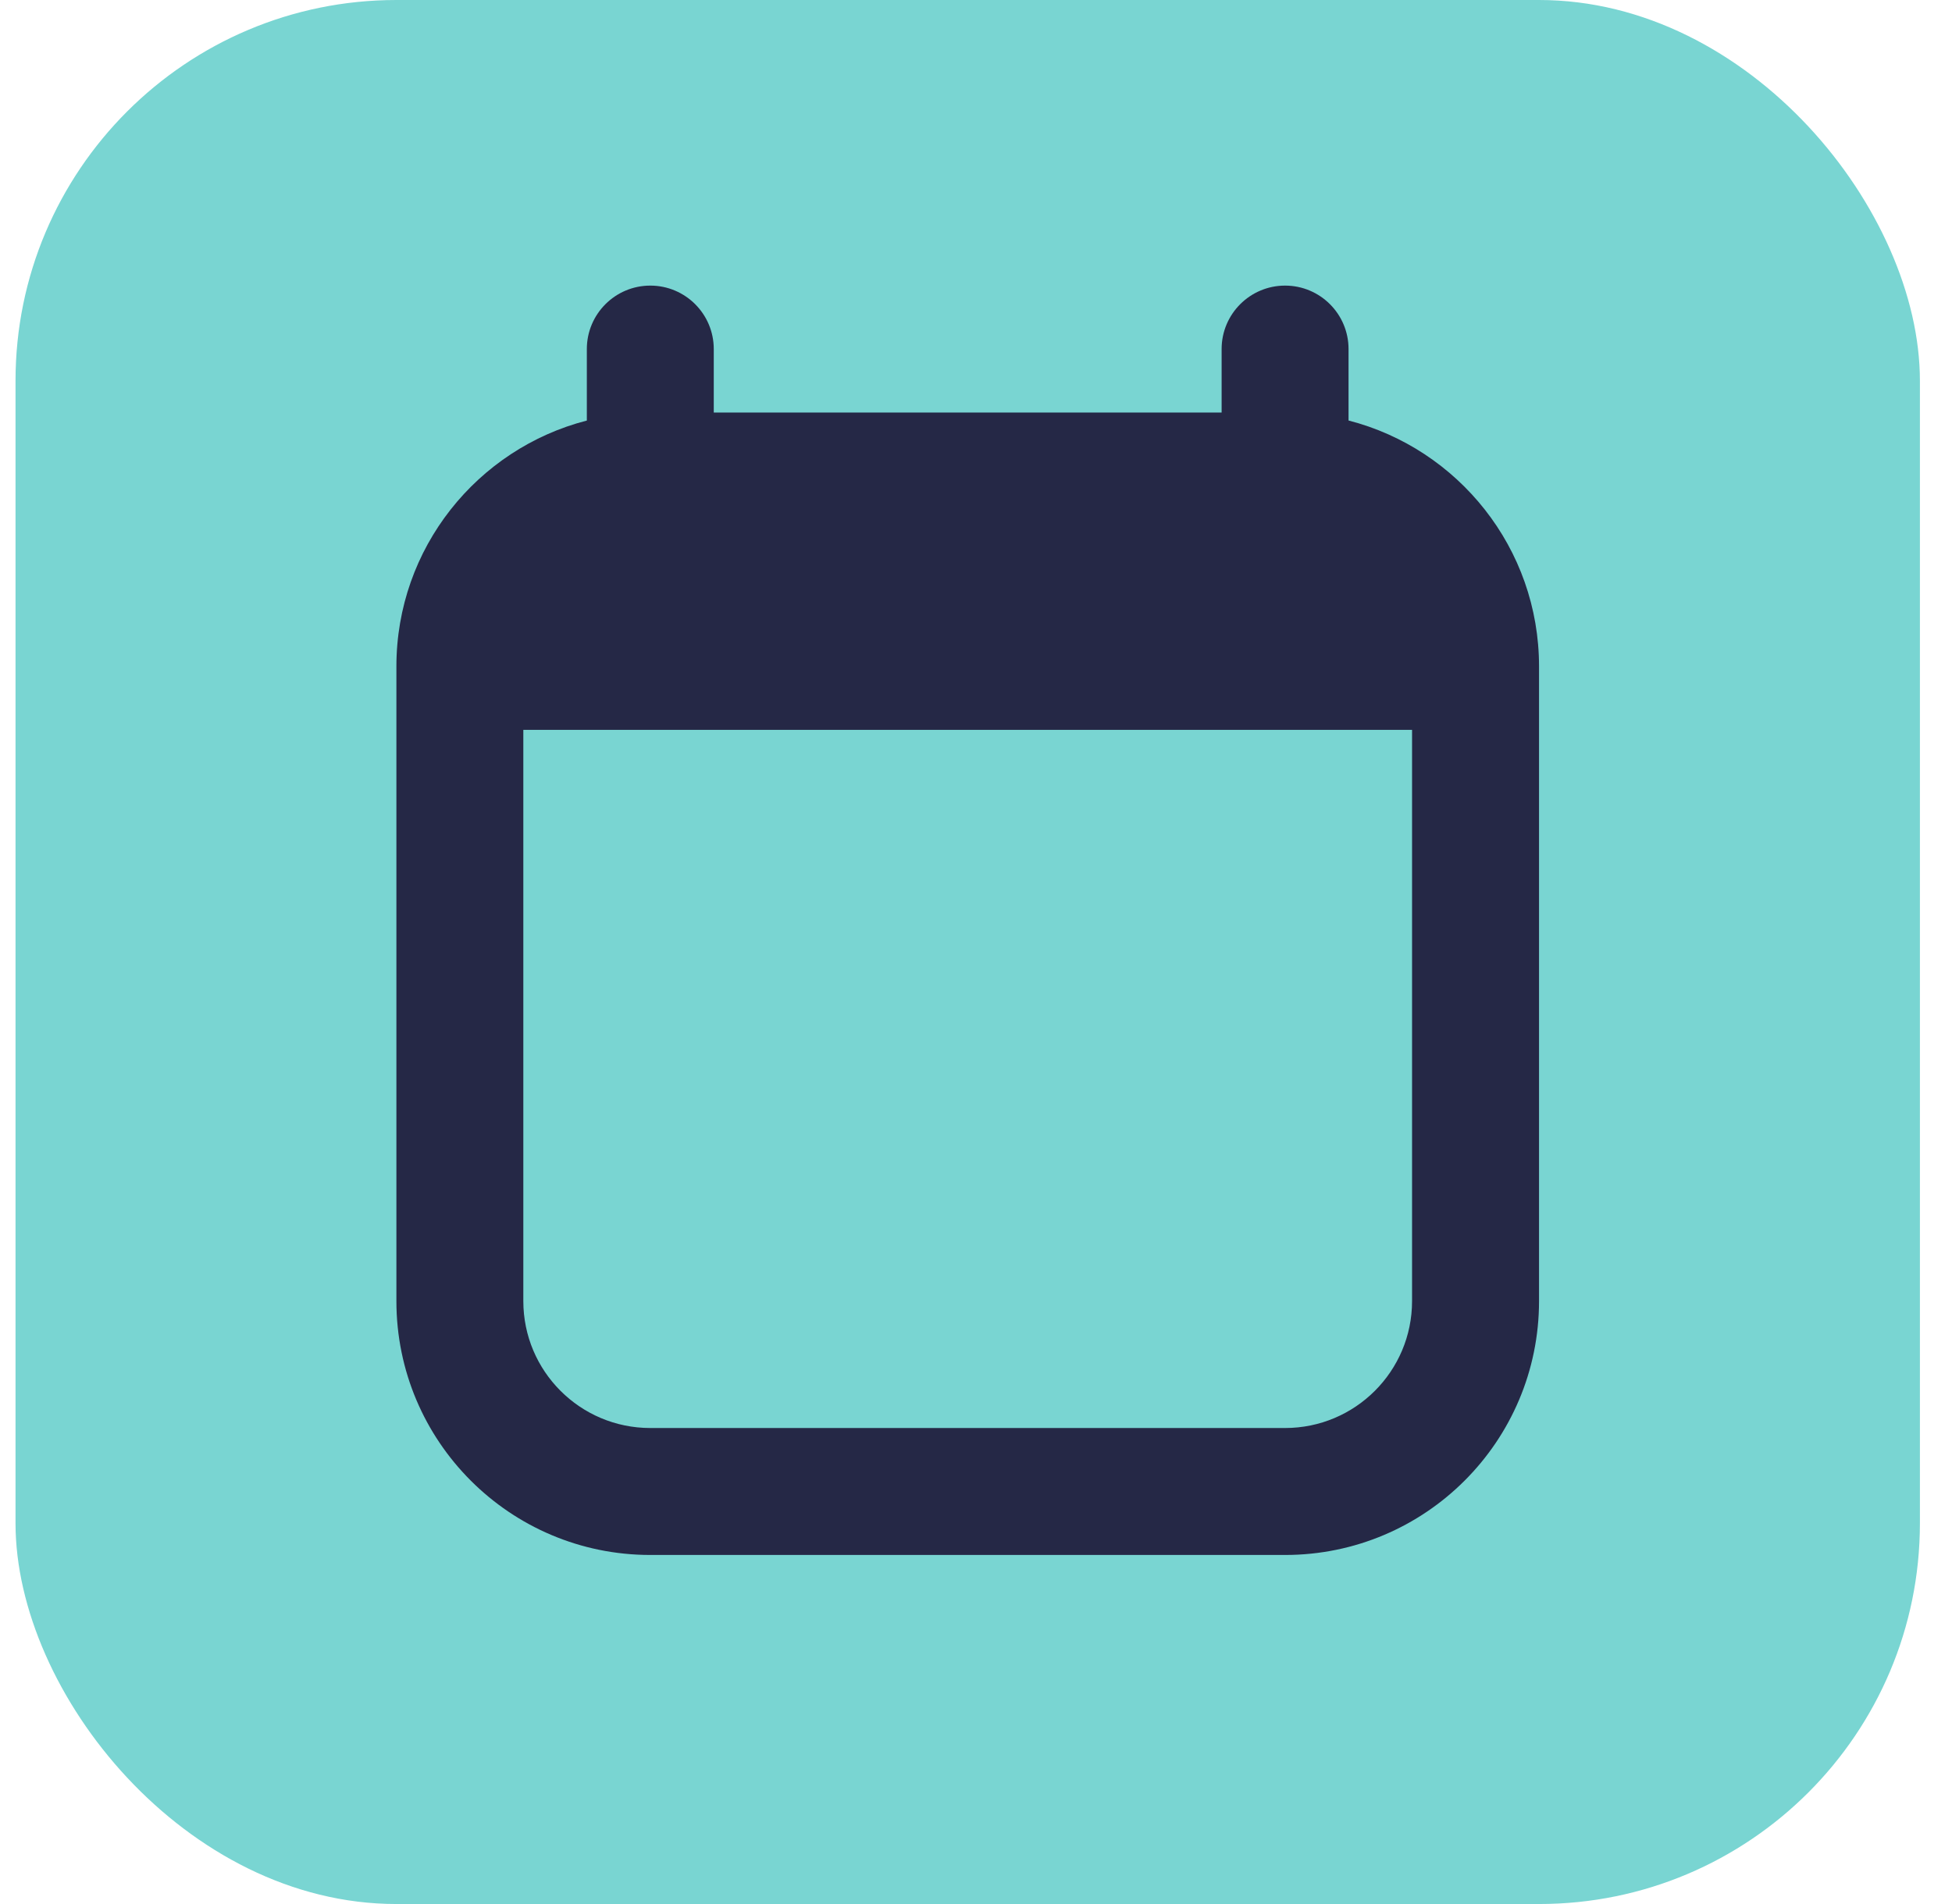
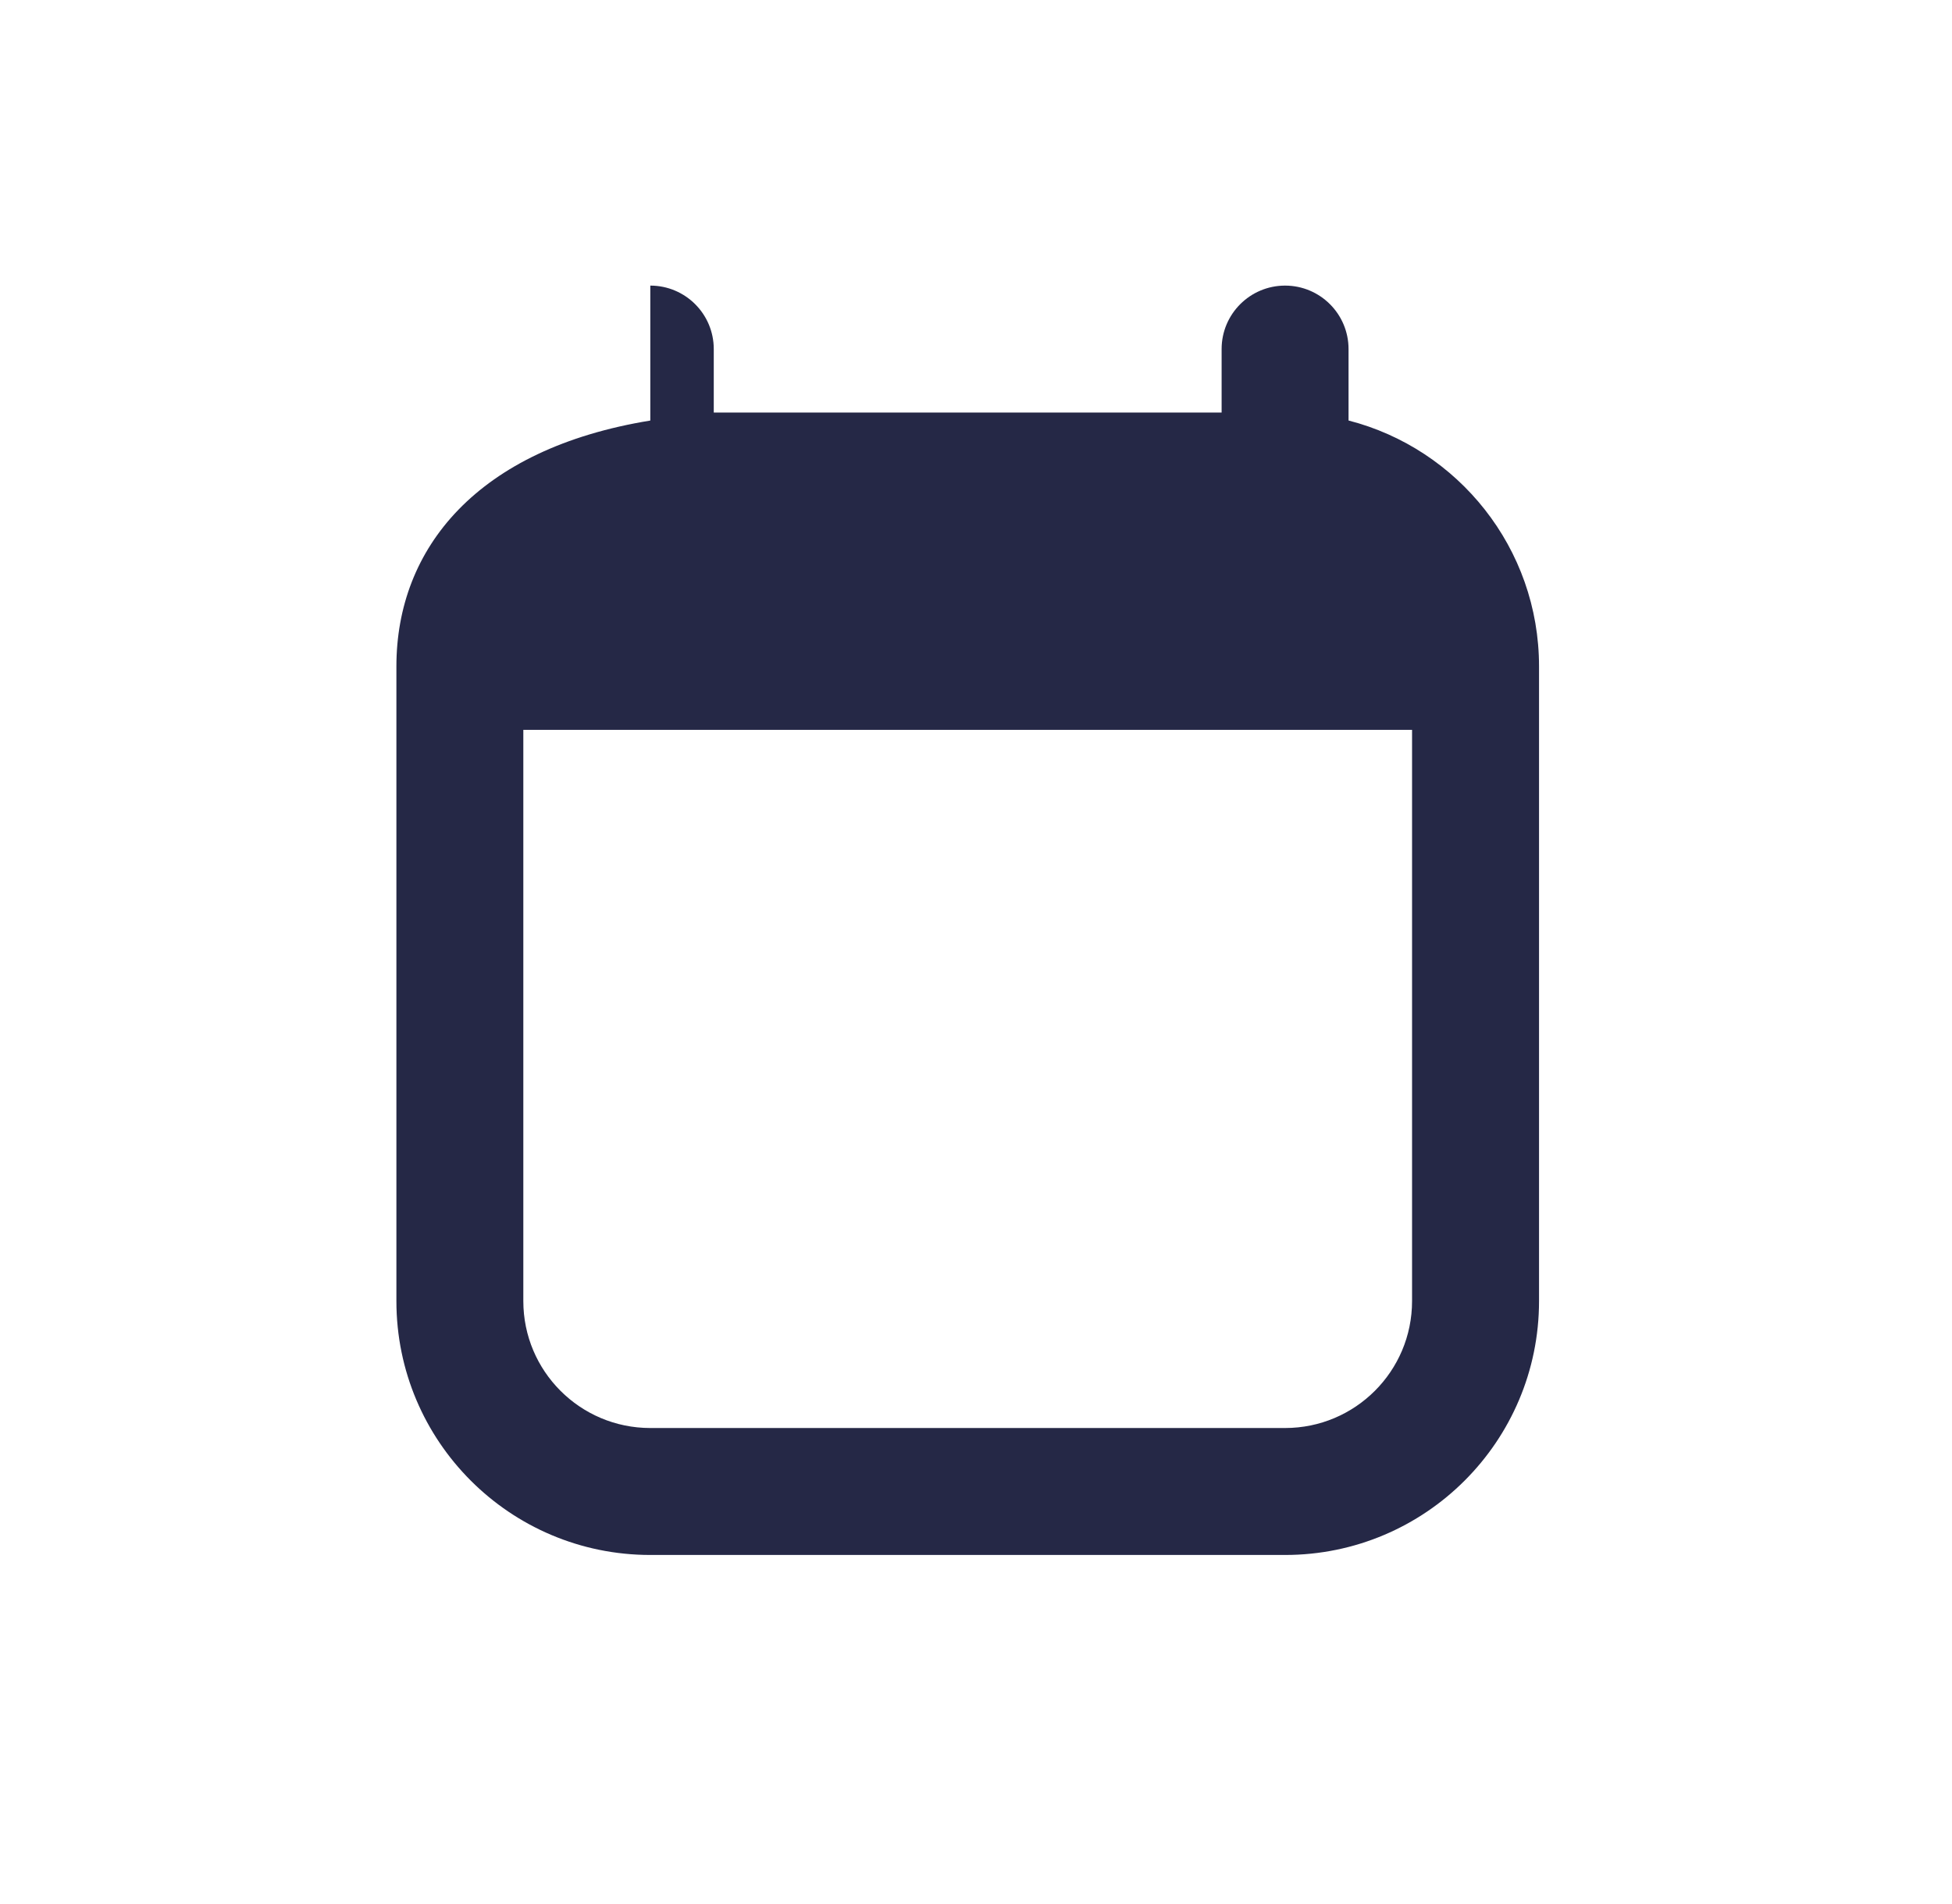
<svg xmlns="http://www.w3.org/2000/svg" width="41" height="40" viewBox="0 0 41 40" fill="none">
  <g clip-path="url(#clip0_1200_1812)">
-     <rect x="0.326" width="40" height="40" rx="8" fill="#79D5D2" />
-     <path fill-rule="evenodd" clip-rule="evenodd" d="M28.325 7.333C28.325 6.597 27.728 6 26.992 6C26.256 6 25.659 6.597 25.659 7.333V8.667H14.992V7.333C14.992 6.597 14.395 6 13.659 6C12.923 6 12.326 6.597 12.326 7.333V8.835C10.025 9.427 8.326 11.515 8.326 14V27.333C8.326 30.279 10.713 32.667 13.659 32.667H26.992C29.938 32.667 32.326 30.279 32.326 27.333V14C32.326 11.515 30.626 9.426 28.325 8.834V7.333ZM13.659 11.333L13.648 11.333C13.643 11.333 13.638 11.333 13.632 11.333H27.019C27.014 11.333 27.008 11.333 27.003 11.333L26.992 11.333L26.979 11.333H13.672L13.659 11.333ZM29.659 15.333H10.992V27.333C10.992 28.806 12.186 30 13.659 30H26.992C28.465 30 29.659 28.806 29.659 27.333V15.333Z" fill="#252846" />
+     <path fill-rule="evenodd" clip-rule="evenodd" d="M28.325 7.333C28.325 6.597 27.728 6 26.992 6C26.256 6 25.659 6.597 25.659 7.333V8.667H14.992V7.333C14.992 6.597 14.395 6 13.659 6V8.835C10.025 9.427 8.326 11.515 8.326 14V27.333C8.326 30.279 10.713 32.667 13.659 32.667H26.992C29.938 32.667 32.326 30.279 32.326 27.333V14C32.326 11.515 30.626 9.426 28.325 8.834V7.333ZM13.659 11.333L13.648 11.333C13.643 11.333 13.638 11.333 13.632 11.333H27.019C27.014 11.333 27.008 11.333 27.003 11.333L26.992 11.333L26.979 11.333H13.672L13.659 11.333ZM29.659 15.333H10.992V27.333C10.992 28.806 12.186 30 13.659 30H26.992C28.465 30 29.659 28.806 29.659 27.333V15.333Z" fill="#252846" />
  </g>
  <defs>
    <clipPath id="clip0_1200_1812">
      <rect width="40" height="40" fill="white" transform="translate(0.326)" />
    </clipPath>
  </defs>
</svg>